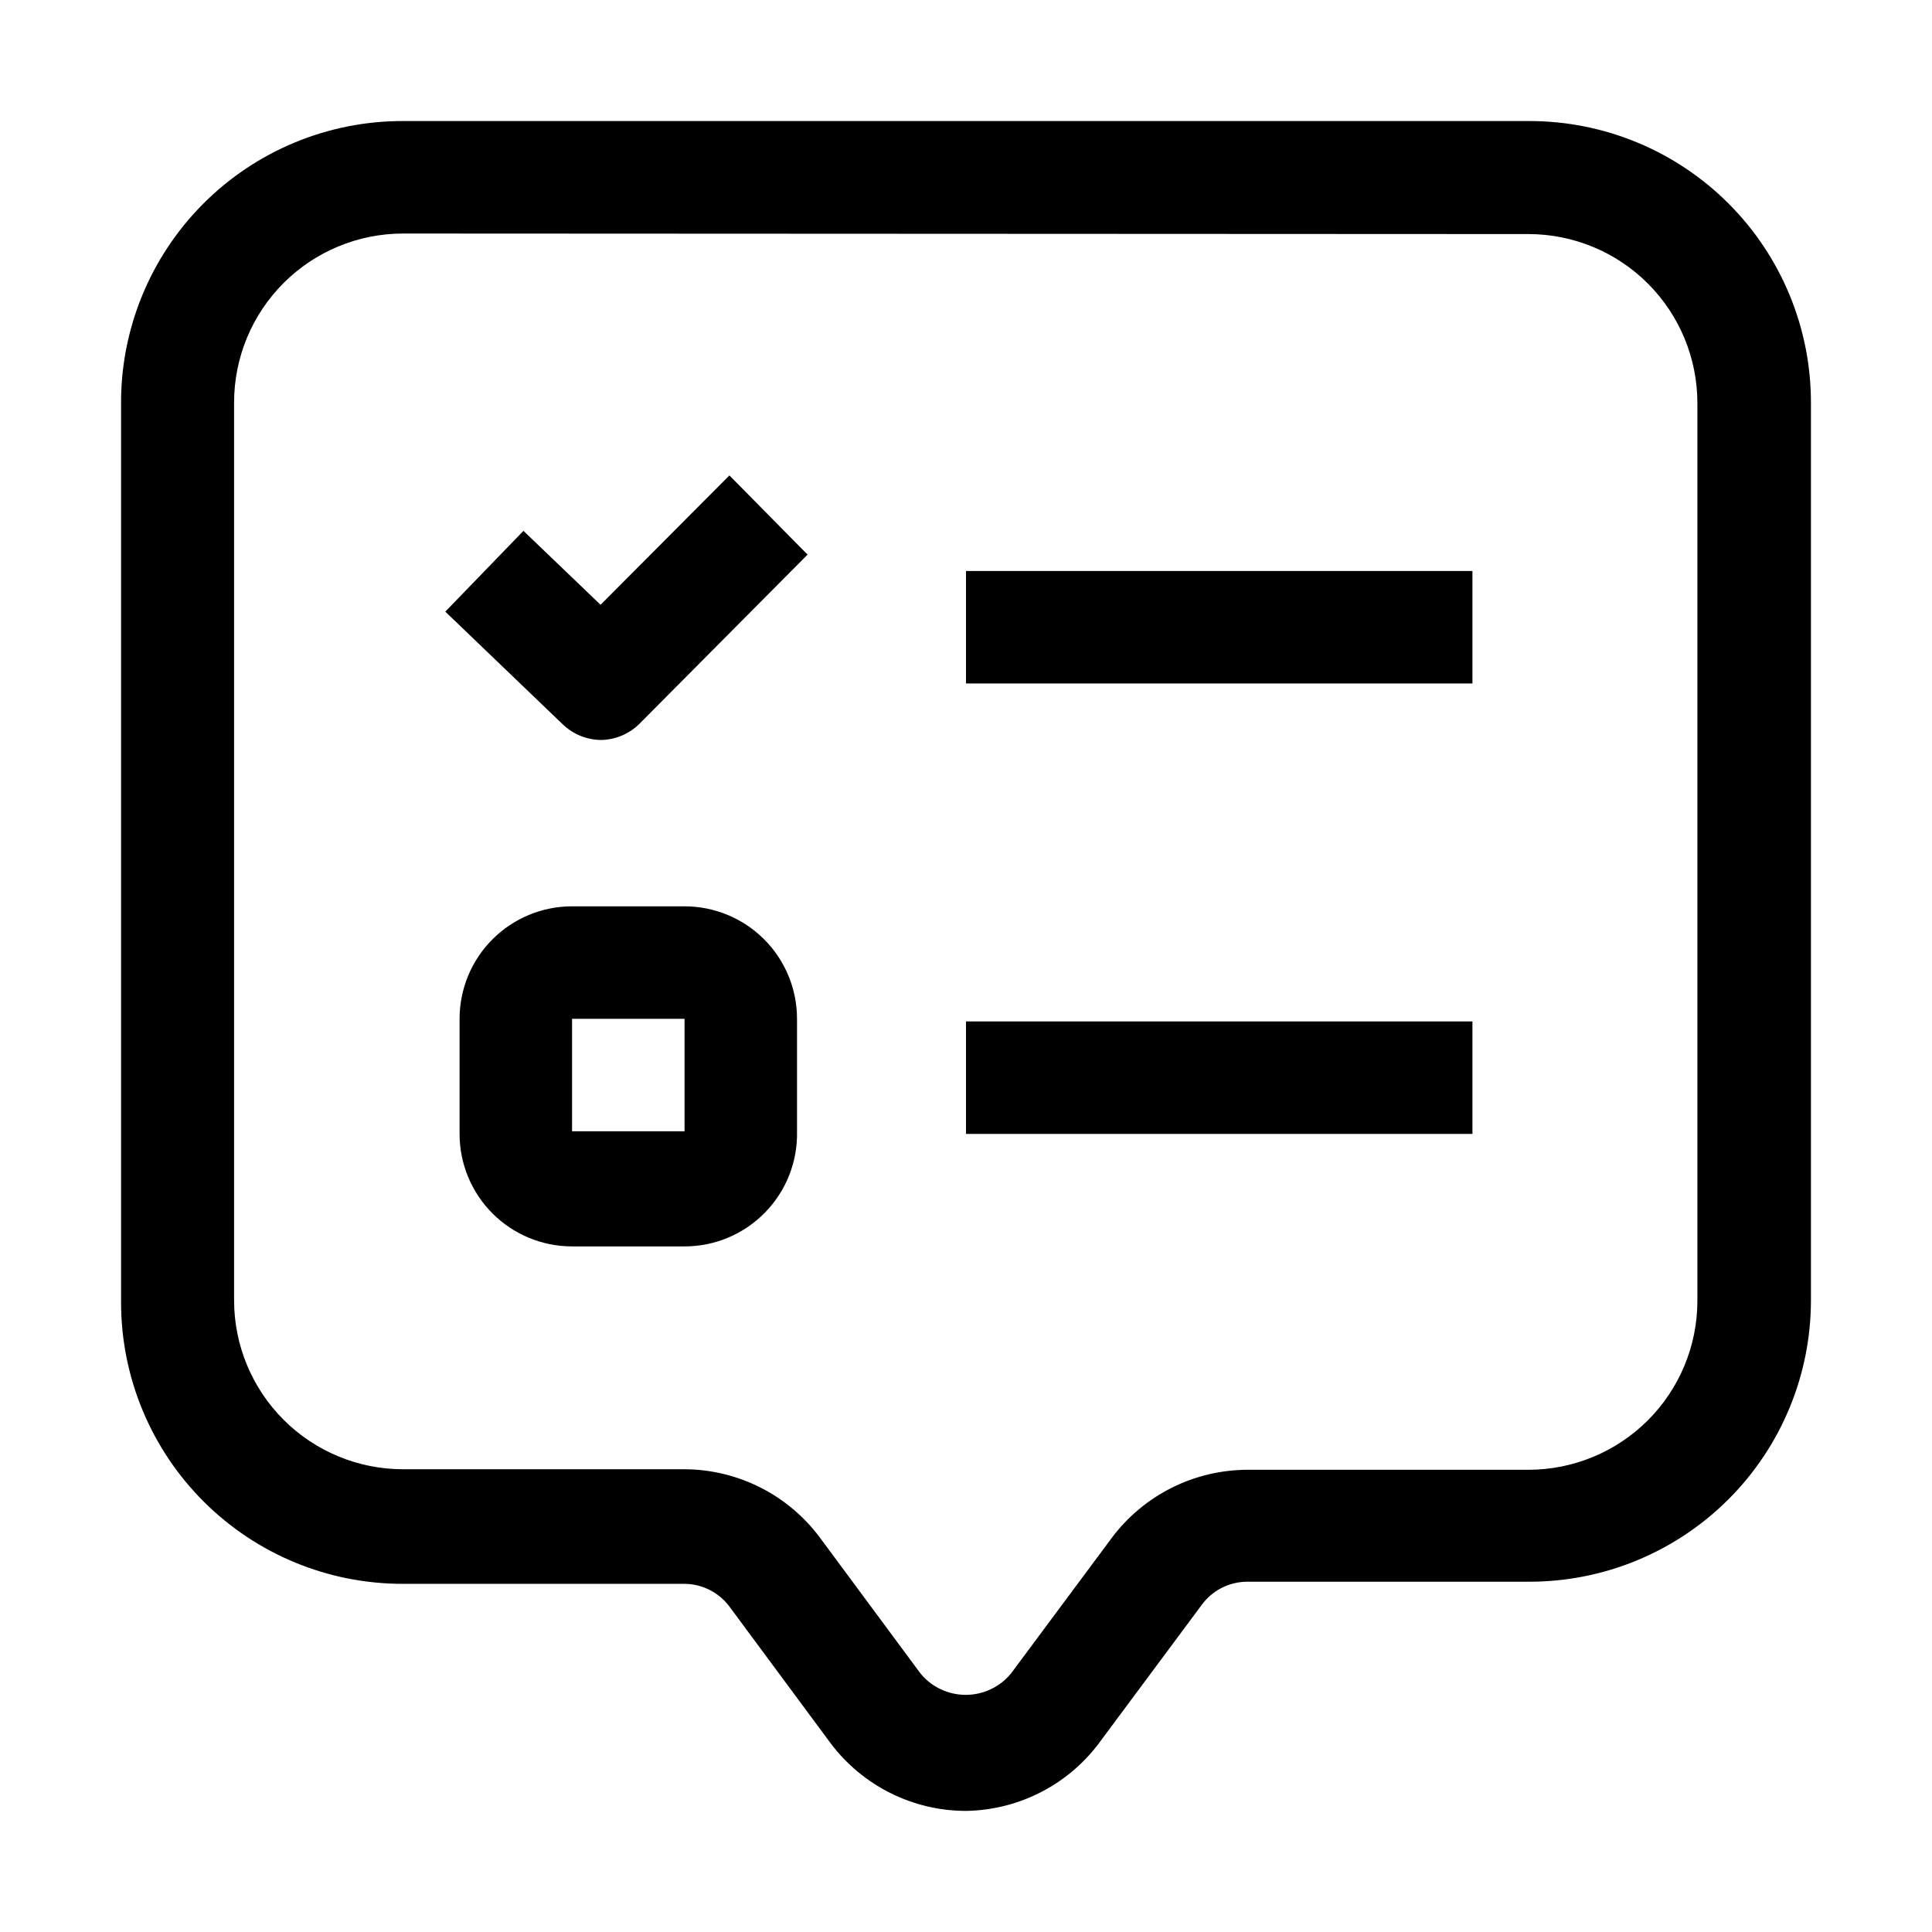
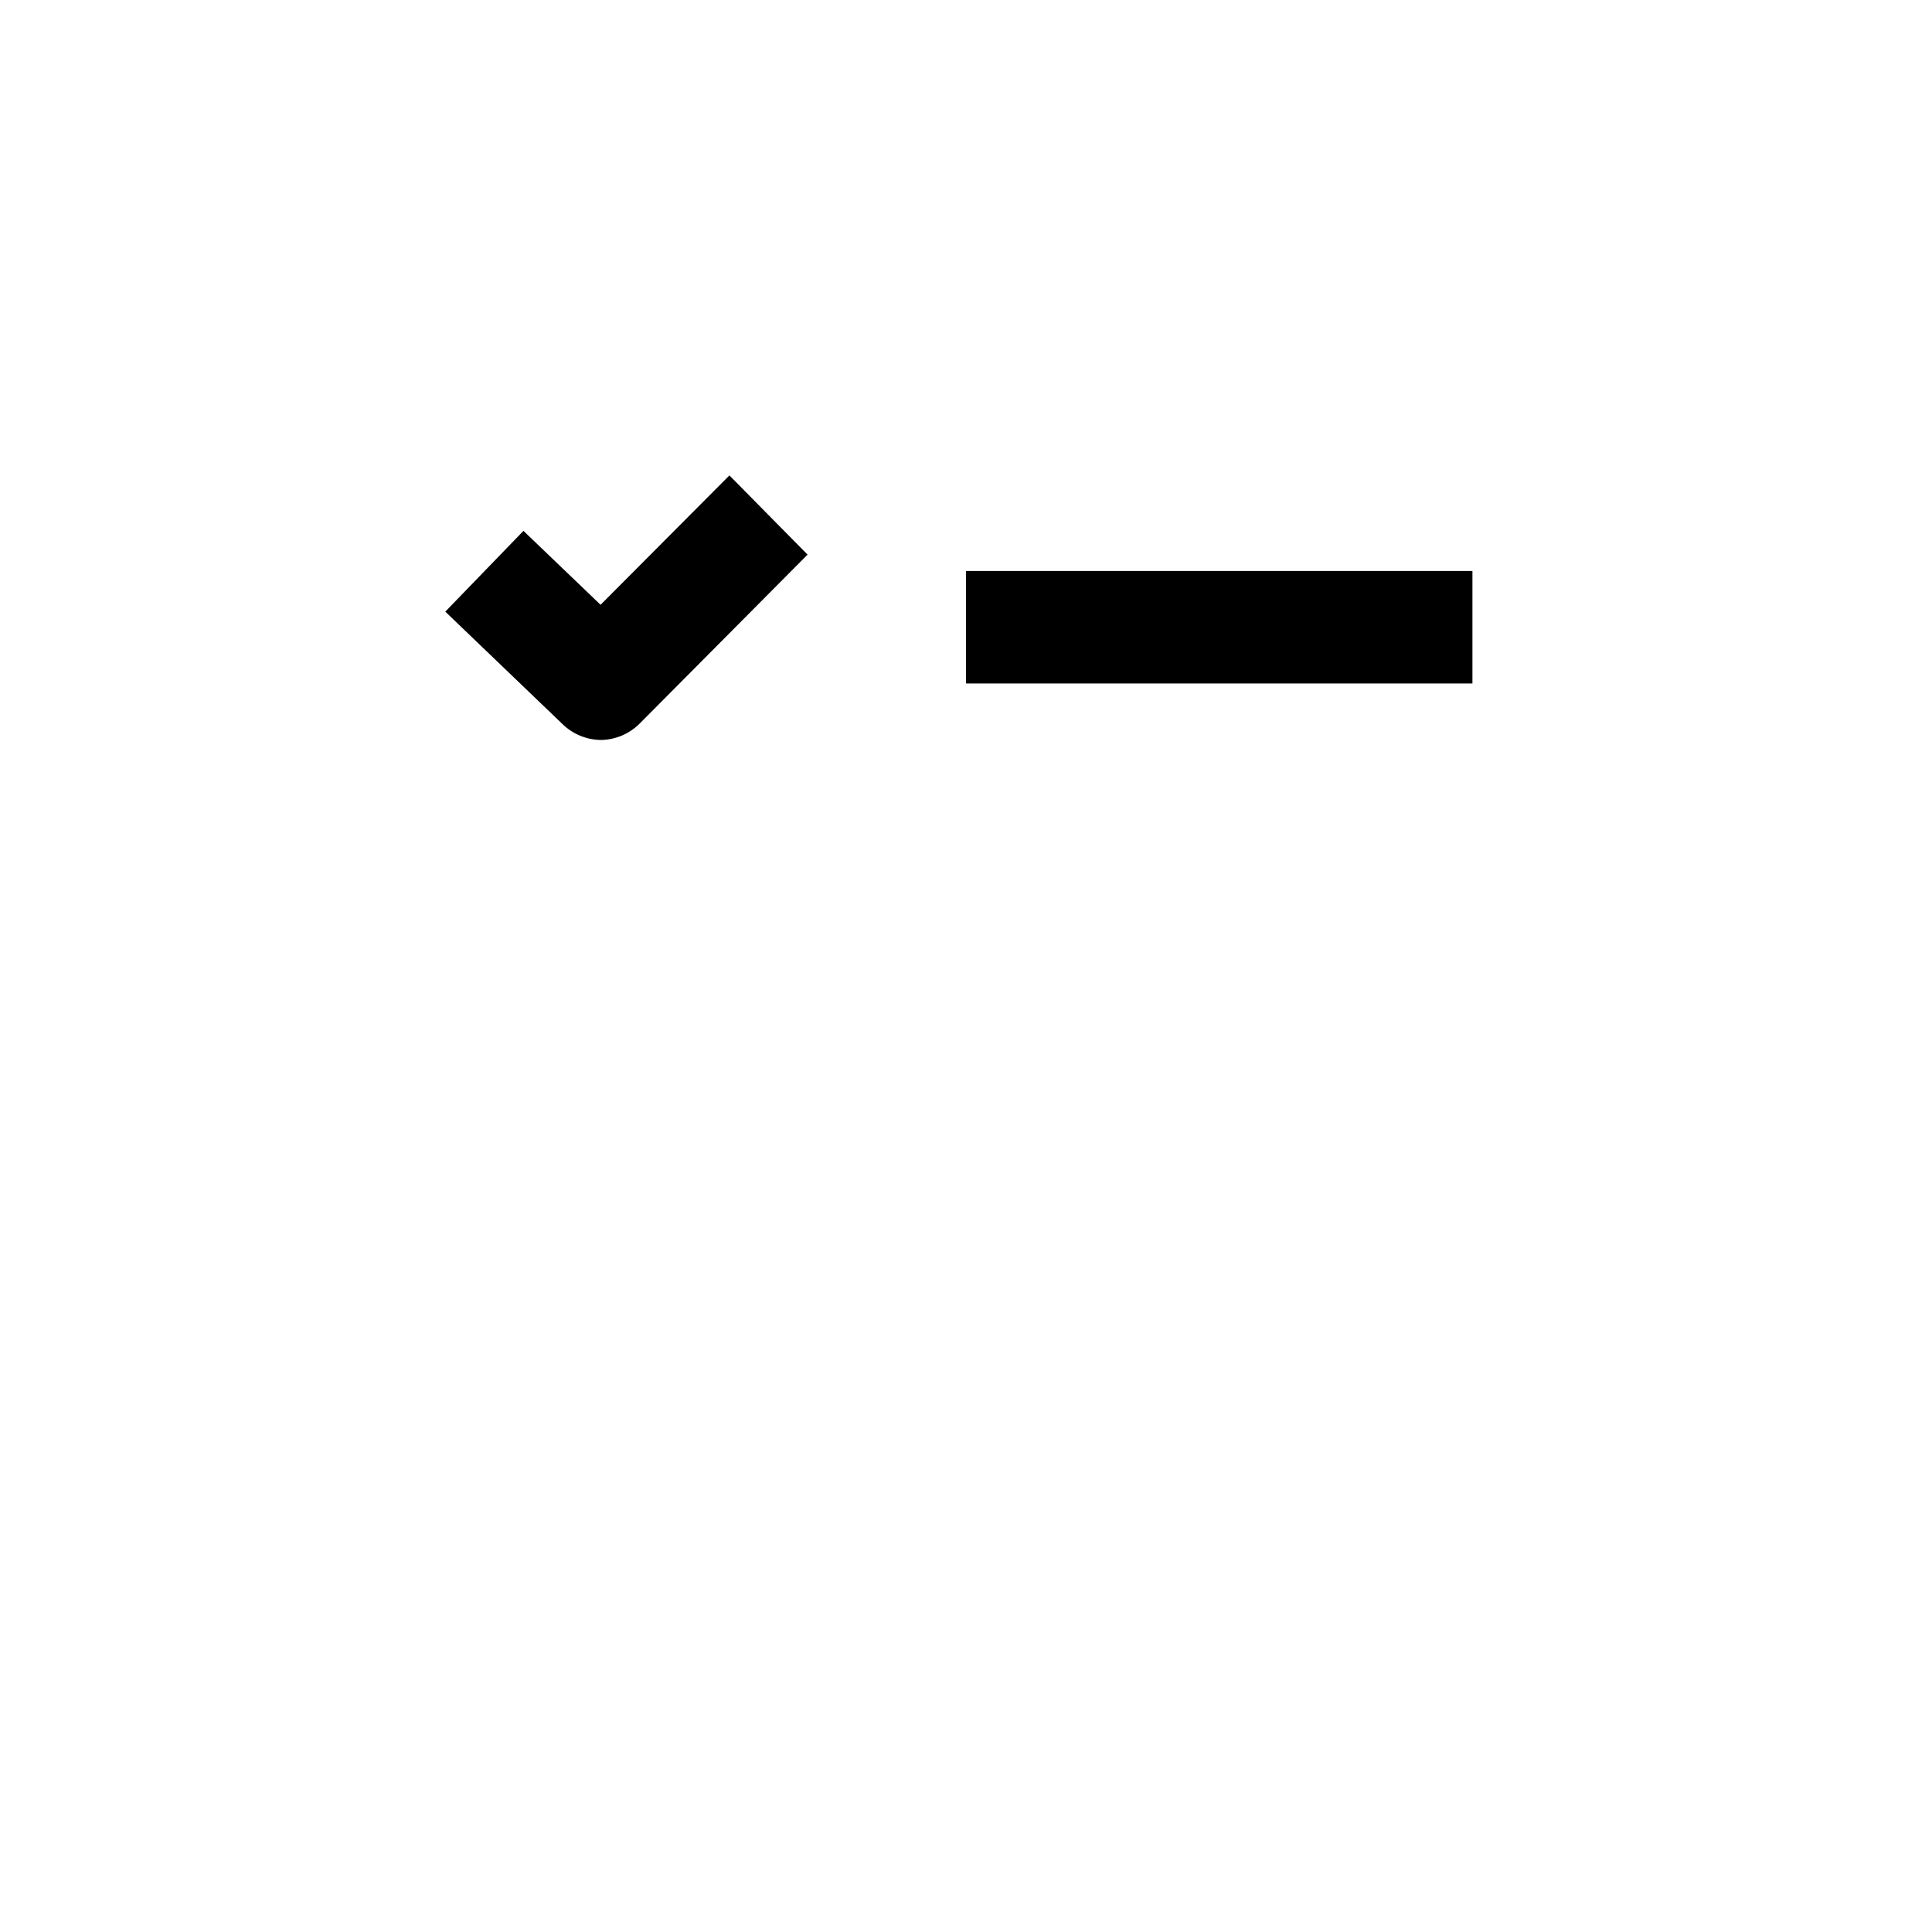
<svg xmlns="http://www.w3.org/2000/svg" fill="#000000" width="800px" height="800px" version="1.1" viewBox="144 144 512 512">
  <g>
-     <path d="m400 623.91c-14.164-0.012-27.496-6.703-35.969-18.055l-26.73-36.105c-2.832-3.797-7.297-6.027-12.035-6.016h-74.449c-19.785 0.035-38.773-7.789-52.785-21.75-14.016-13.961-21.91-32.922-21.949-52.703v-237.91c-0.188-19.93 7.609-39.102 21.648-53.246 14.039-14.145 33.156-22.086 53.086-22.047h298.37c19.805-0.035 38.812 7.805 52.832 21.801 14.02 13.992 21.898 32.984 21.898 52.793v237.91c0 19.781-7.859 38.754-21.848 52.742-13.988 13.988-32.961 21.848-52.746 21.848h-74.73c-4.738-0.012-9.199 2.223-12.035 6.019l-26.73 35.965c-8.293 11.578-21.586 18.535-35.824 18.754zm-149.18-418.02c-11.879 0-23.27 4.719-31.668 13.117-8.398 8.398-13.117 19.789-13.117 31.668v237.91c0 11.875 4.719 23.266 13.117 31.664 8.398 8.398 19.789 13.117 31.668 13.117h74.453-0.004c14.164 0.012 27.496 6.703 35.969 18.055l26.73 36.105c2.949 3.566 7.336 5.629 11.965 5.629 4.625 0 9.012-2.062 11.965-5.629l26.73-35.965c8.484-11.336 21.805-18.02 35.965-18.055h74.453c11.875 0 23.266-4.719 31.664-13.117 8.398-8.398 13.117-19.789 13.117-31.664v-237.91c0-11.879-4.719-23.27-13.117-31.668-8.398-8.398-19.789-13.117-31.664-13.117z" />
    <path d="m400 295.32h134.21v29.809h-134.21z" />
-     <path d="m400 414.69h134.21v29.809h-134.21z" />
-     <path d="m325.41 474.31h-29.809c-7.906 0-15.488-3.141-21.078-8.73-5.59-5.59-8.73-13.172-8.73-21.078v-30.508c0-7.906 3.141-15.488 8.73-21.078 5.59-5.59 13.172-8.73 21.078-8.73h29.809c7.906 0 15.488 3.141 21.078 8.73 5.59 5.59 8.73 13.172 8.73 21.078v29.809c0.188 8.027-2.867 15.789-8.48 21.531-5.609 5.746-13.301 8.98-21.328 8.977zm-29.809-60.316v29.809h29.809v-29.809z" />
    <path d="m303.43 340.1c-3.867 0.004-7.582-1.504-10.355-4.199l-31.066-29.809 20.711-21.41 20.434 19.594 34.148-34.285 20.711 20.988-44.504 44.781c-2.68 2.68-6.285 4.234-10.078 4.34z" />
  </g>
</svg>